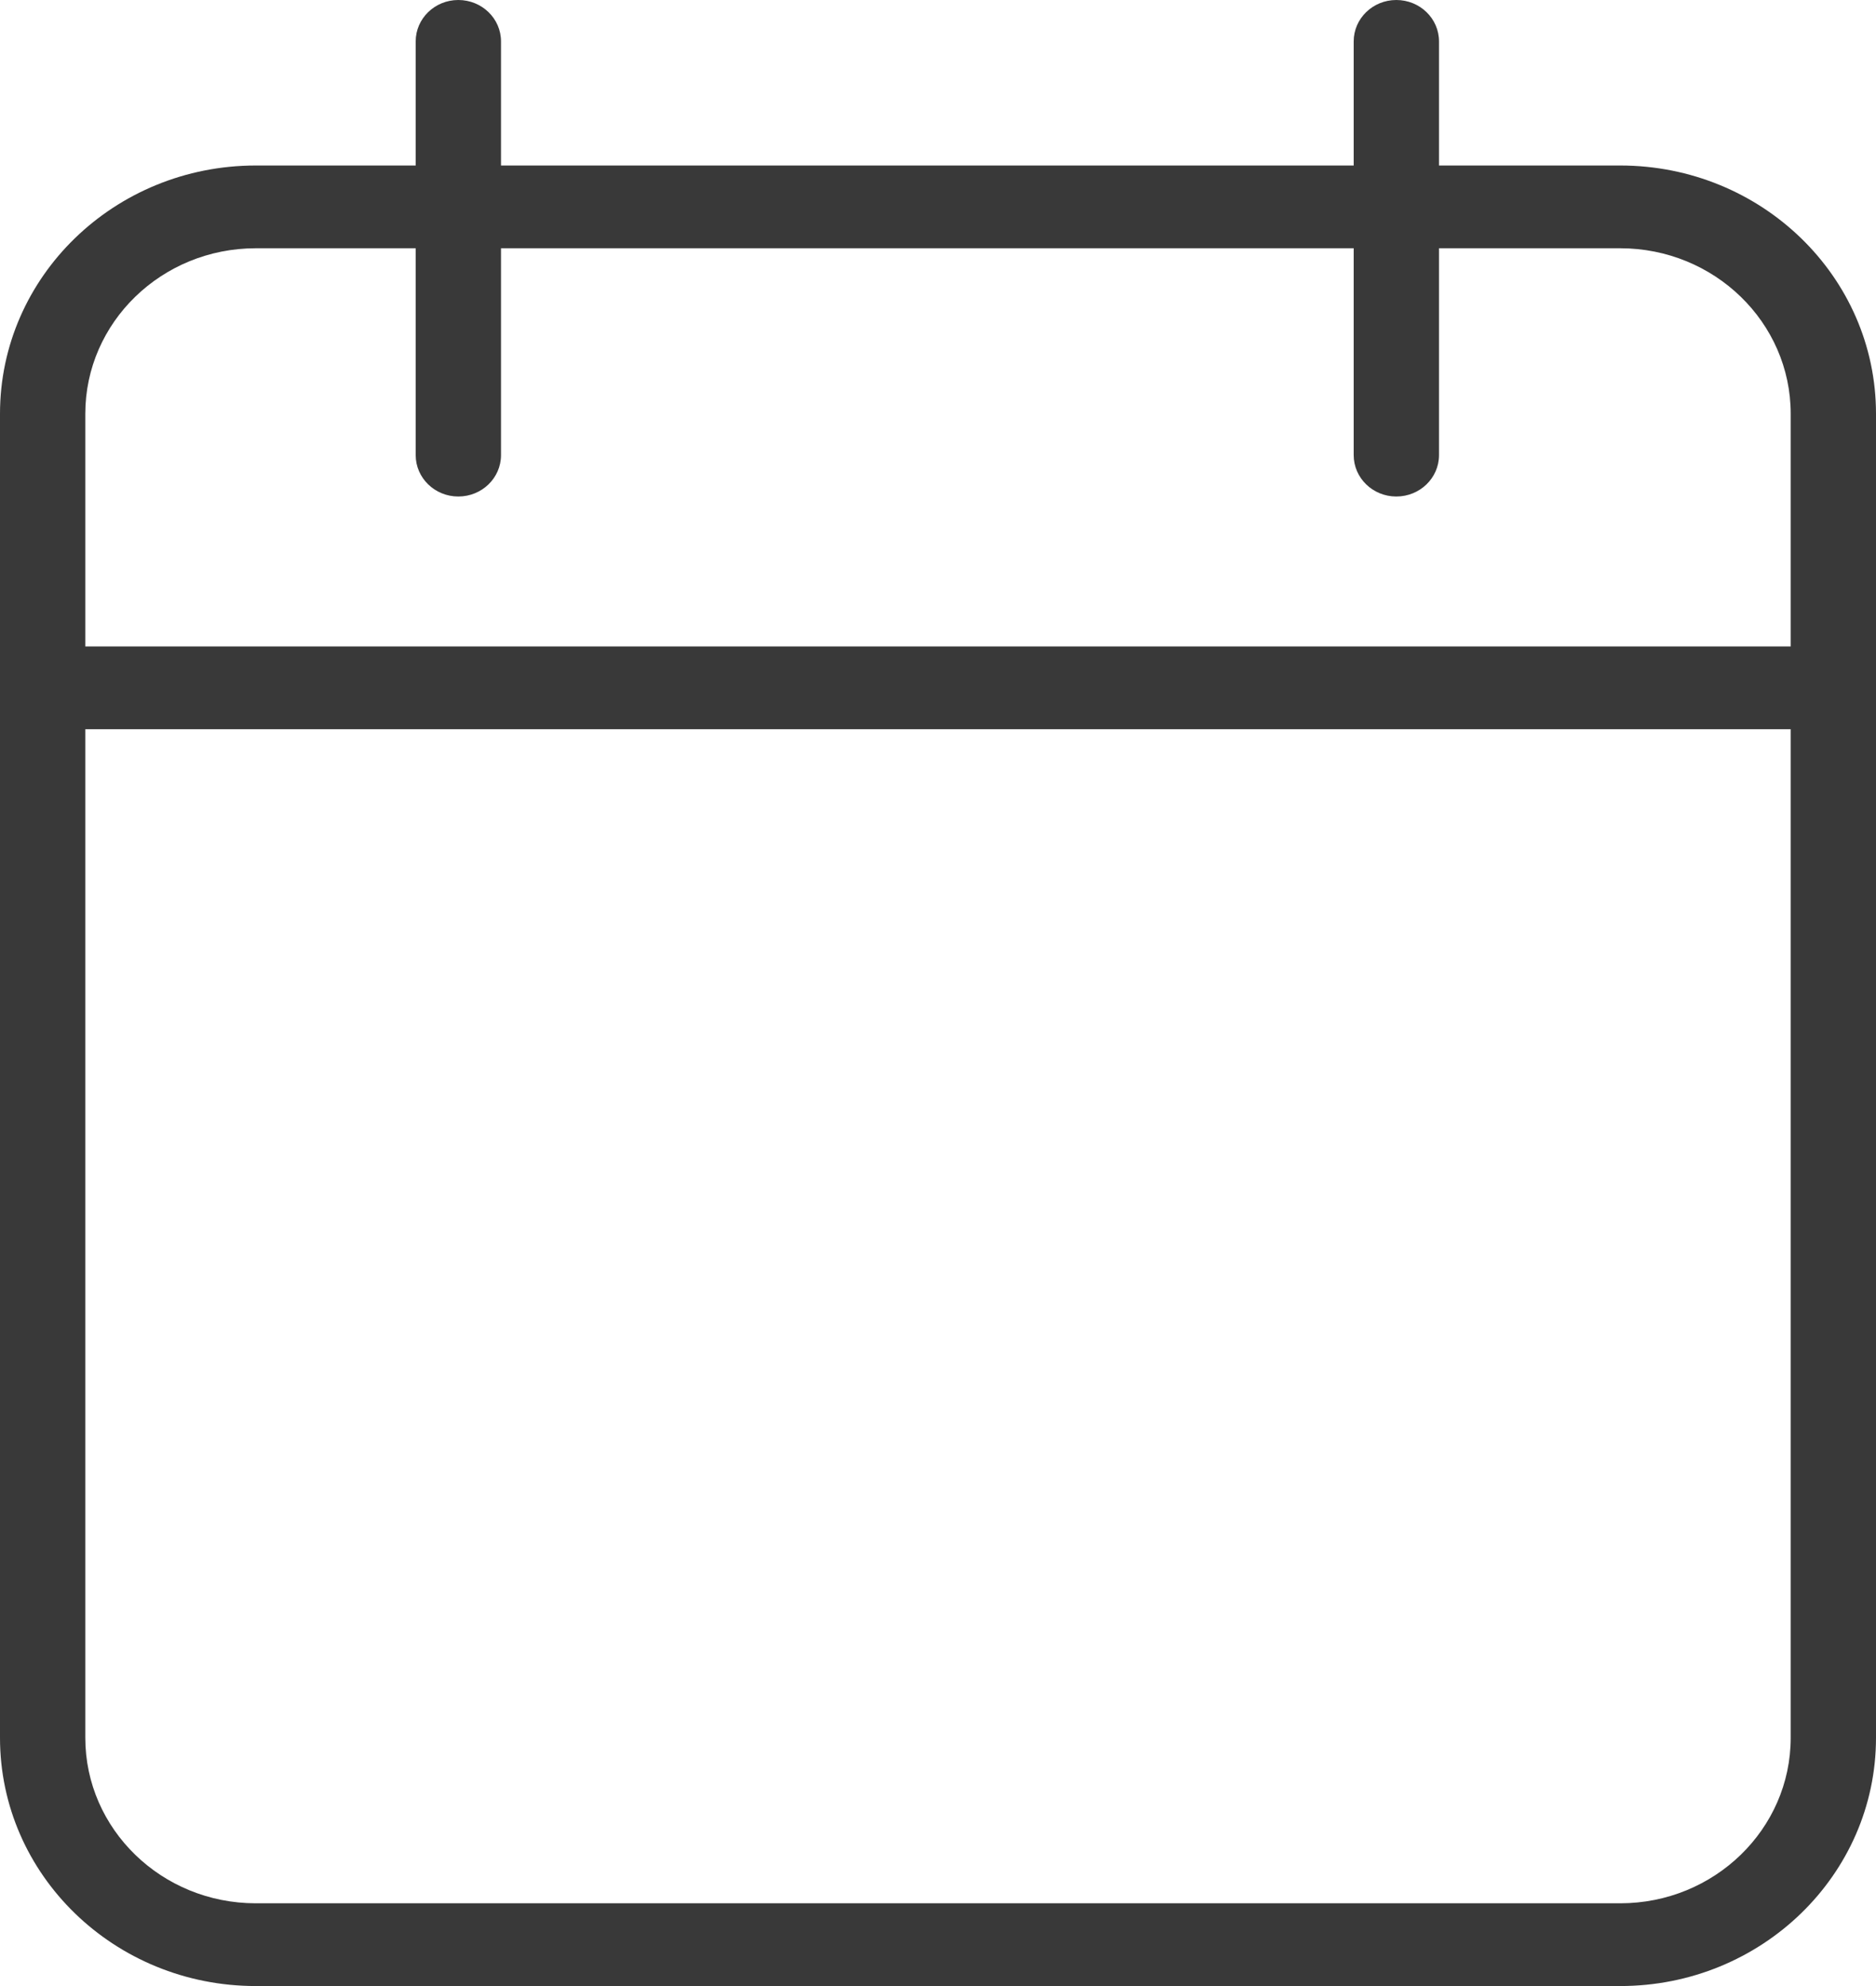
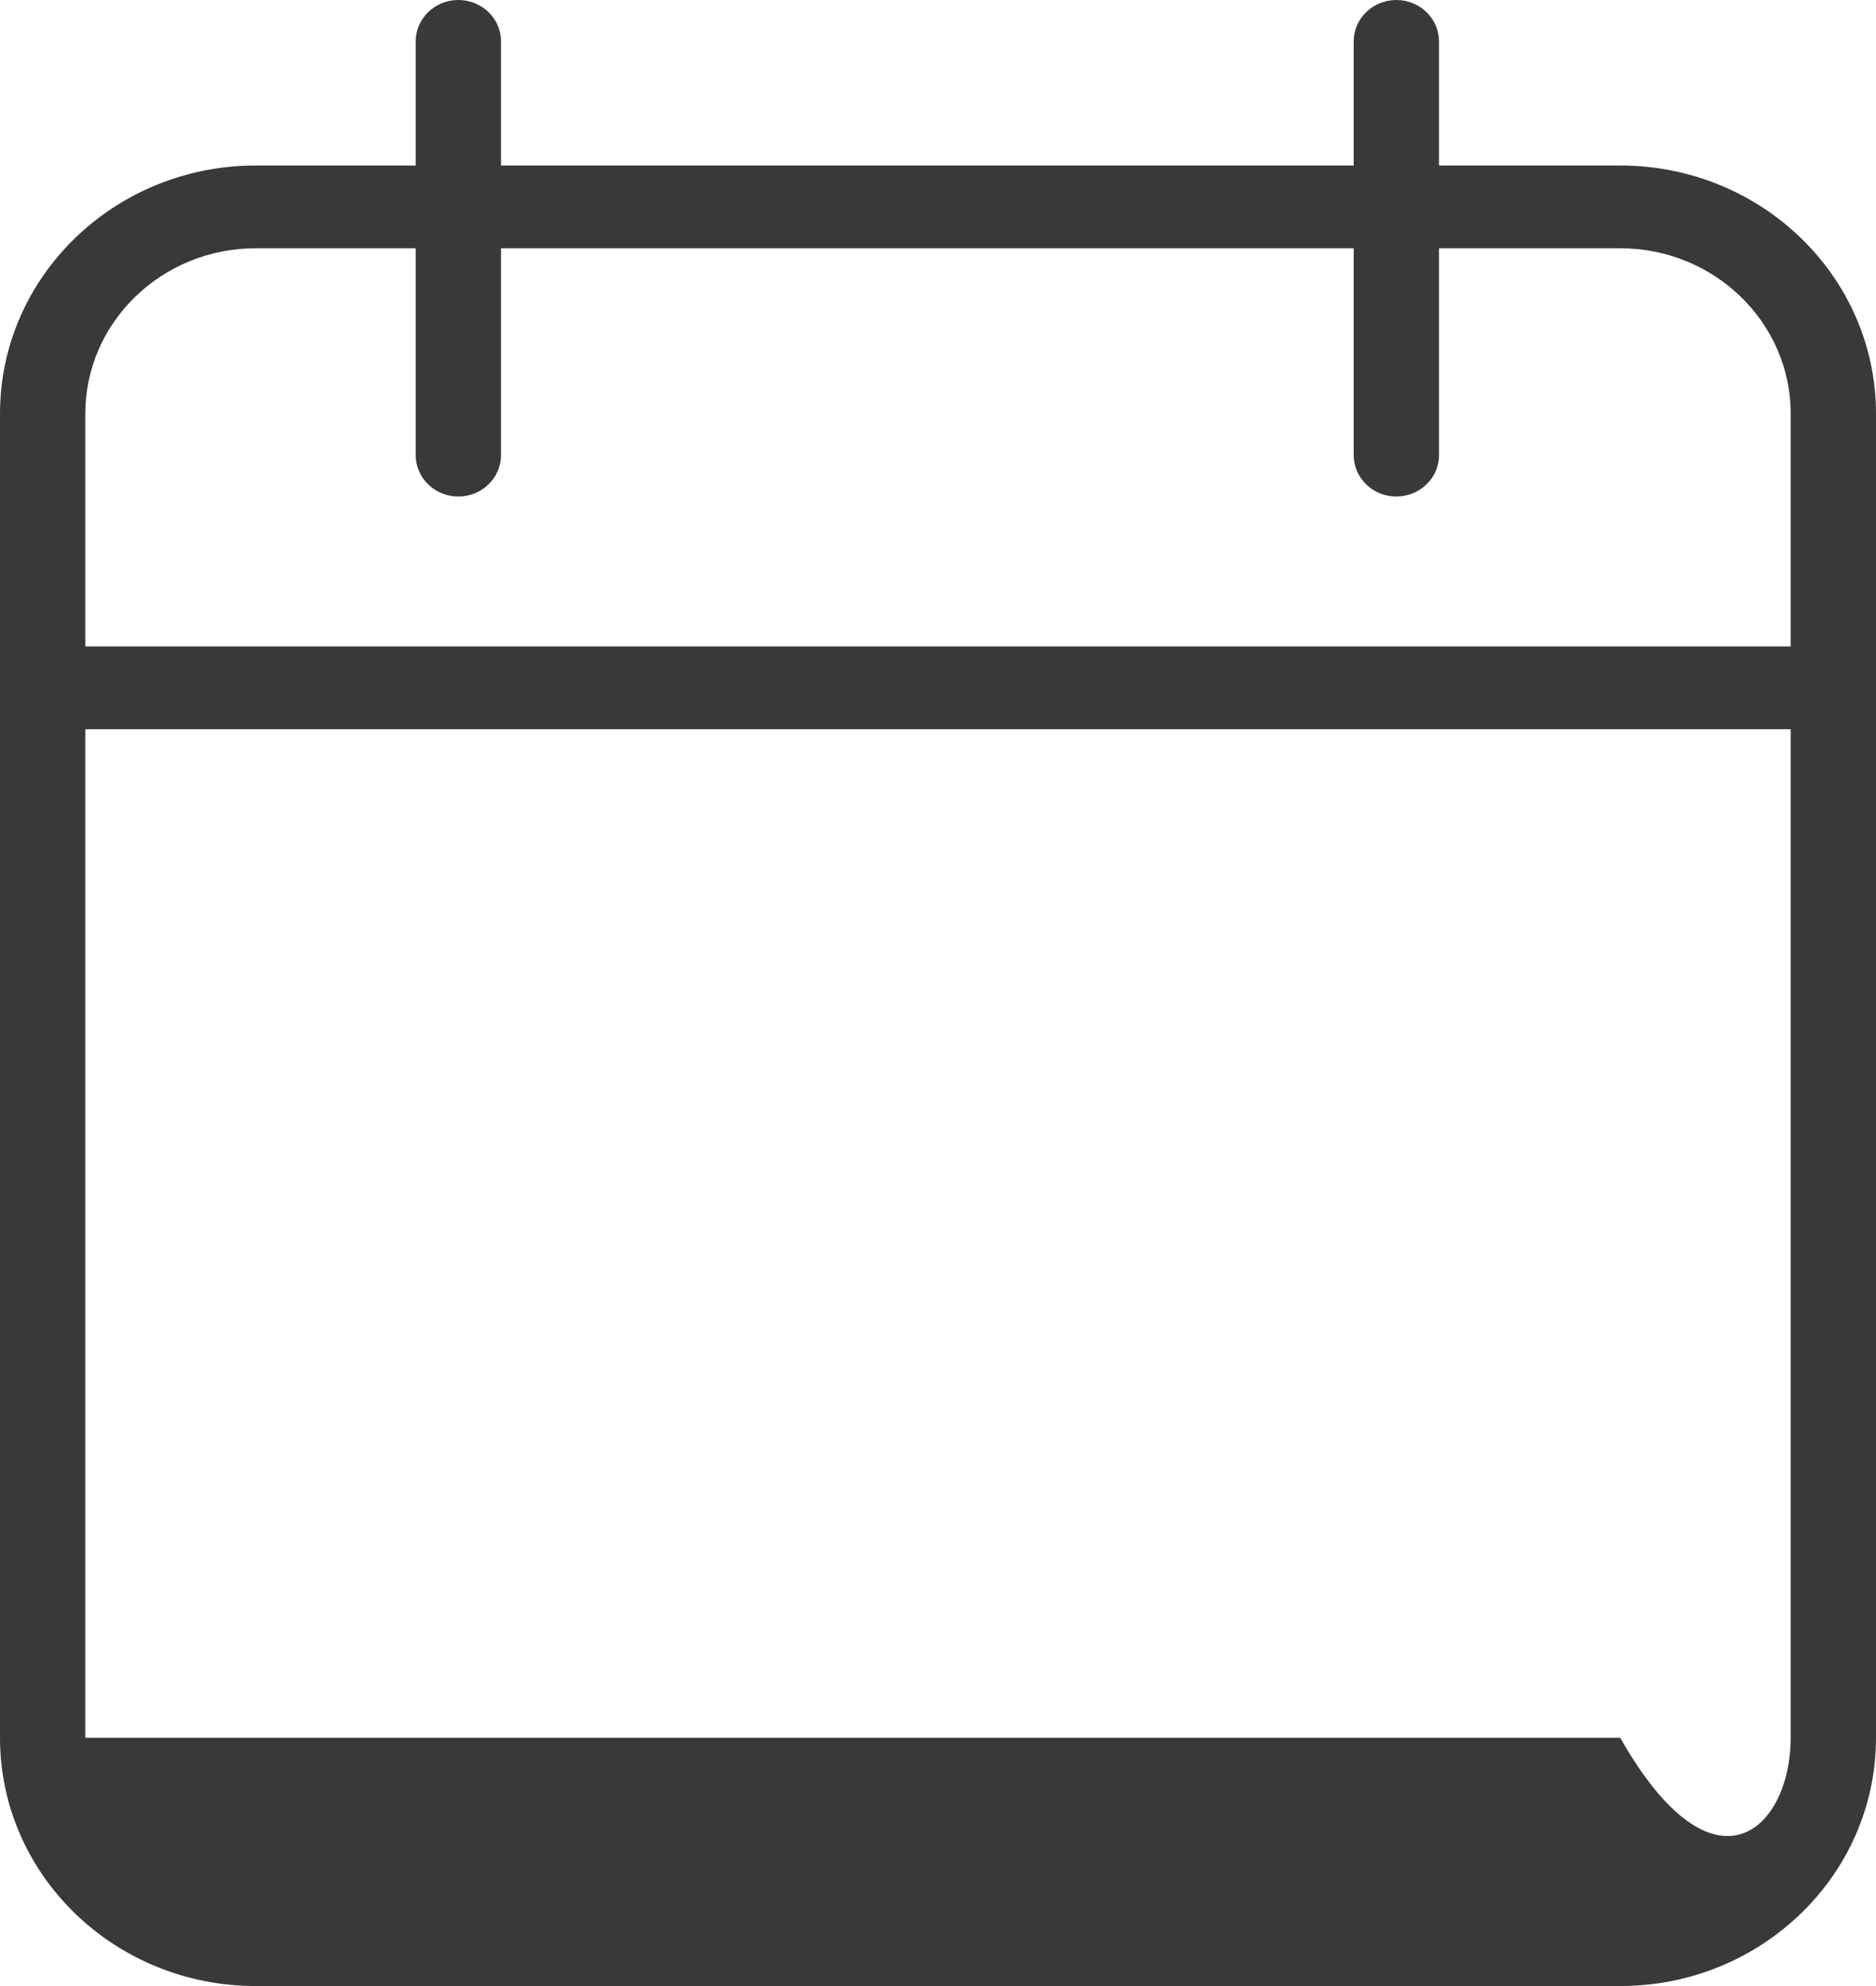
<svg xmlns="http://www.w3.org/2000/svg" width="17" height="18" viewBox="0 0 17 18" fill="none">
-   <path fill-rule="evenodd" clip-rule="evenodd" d="M4.153 0C4.367 0 4.54 0.168 4.54 0.375V1.5H12.267V0.375C12.267 0.168 12.44 0 12.653 0C12.867 0 13.04 0.168 13.04 0.375V1.5H14.682C15.962 1.5 17 2.507 17 3.75V15.75C17 16.993 15.962 18 14.682 18H2.318C1.038 18 0 16.993 0 15.75V3.75C0 2.507 1.038 1.5 2.318 1.5H3.767V0.375C3.767 0.168 3.94 0 4.153 0ZM12.267 2.25V4.125C12.267 4.332 12.44 4.5 12.653 4.5C12.867 4.5 13.04 4.332 13.04 4.125V2.25H14.682C15.535 2.25 16.227 2.922 16.227 3.75V5.859H0.773V3.75C0.773 2.922 1.465 2.25 2.318 2.25H3.767V4.125C3.767 4.332 3.94 4.5 4.153 4.5C4.367 4.5 4.54 4.332 4.54 4.125L4.54 2.25H12.267ZM0.773 6.609V15.75C0.773 16.578 1.465 17.25 2.318 17.25H14.682C15.535 17.25 16.227 16.578 16.227 15.75V6.609H0.773Z" fill="#393939" />
+   <path fill-rule="evenodd" clip-rule="evenodd" d="M4.153 0C4.367 0 4.54 0.168 4.54 0.375V1.5H12.267V0.375C12.267 0.168 12.44 0 12.653 0C12.867 0 13.04 0.168 13.04 0.375V1.5H14.682C15.962 1.5 17 2.507 17 3.75V15.75C17 16.993 15.962 18 14.682 18H2.318C1.038 18 0 16.993 0 15.75V3.75C0 2.507 1.038 1.5 2.318 1.5H3.767V0.375C3.767 0.168 3.94 0 4.153 0ZM12.267 2.25V4.125C12.267 4.332 12.44 4.5 12.653 4.5C12.867 4.5 13.04 4.332 13.04 4.125V2.25H14.682C15.535 2.25 16.227 2.922 16.227 3.75V5.859H0.773V3.75C0.773 2.922 1.465 2.25 2.318 2.25H3.767V4.125C3.767 4.332 3.94 4.5 4.153 4.5C4.367 4.5 4.54 4.332 4.54 4.125L4.54 2.25H12.267ZM0.773 6.609V15.75H14.682C15.535 17.25 16.227 16.578 16.227 15.75V6.609H0.773Z" fill="#393939" />
</svg>